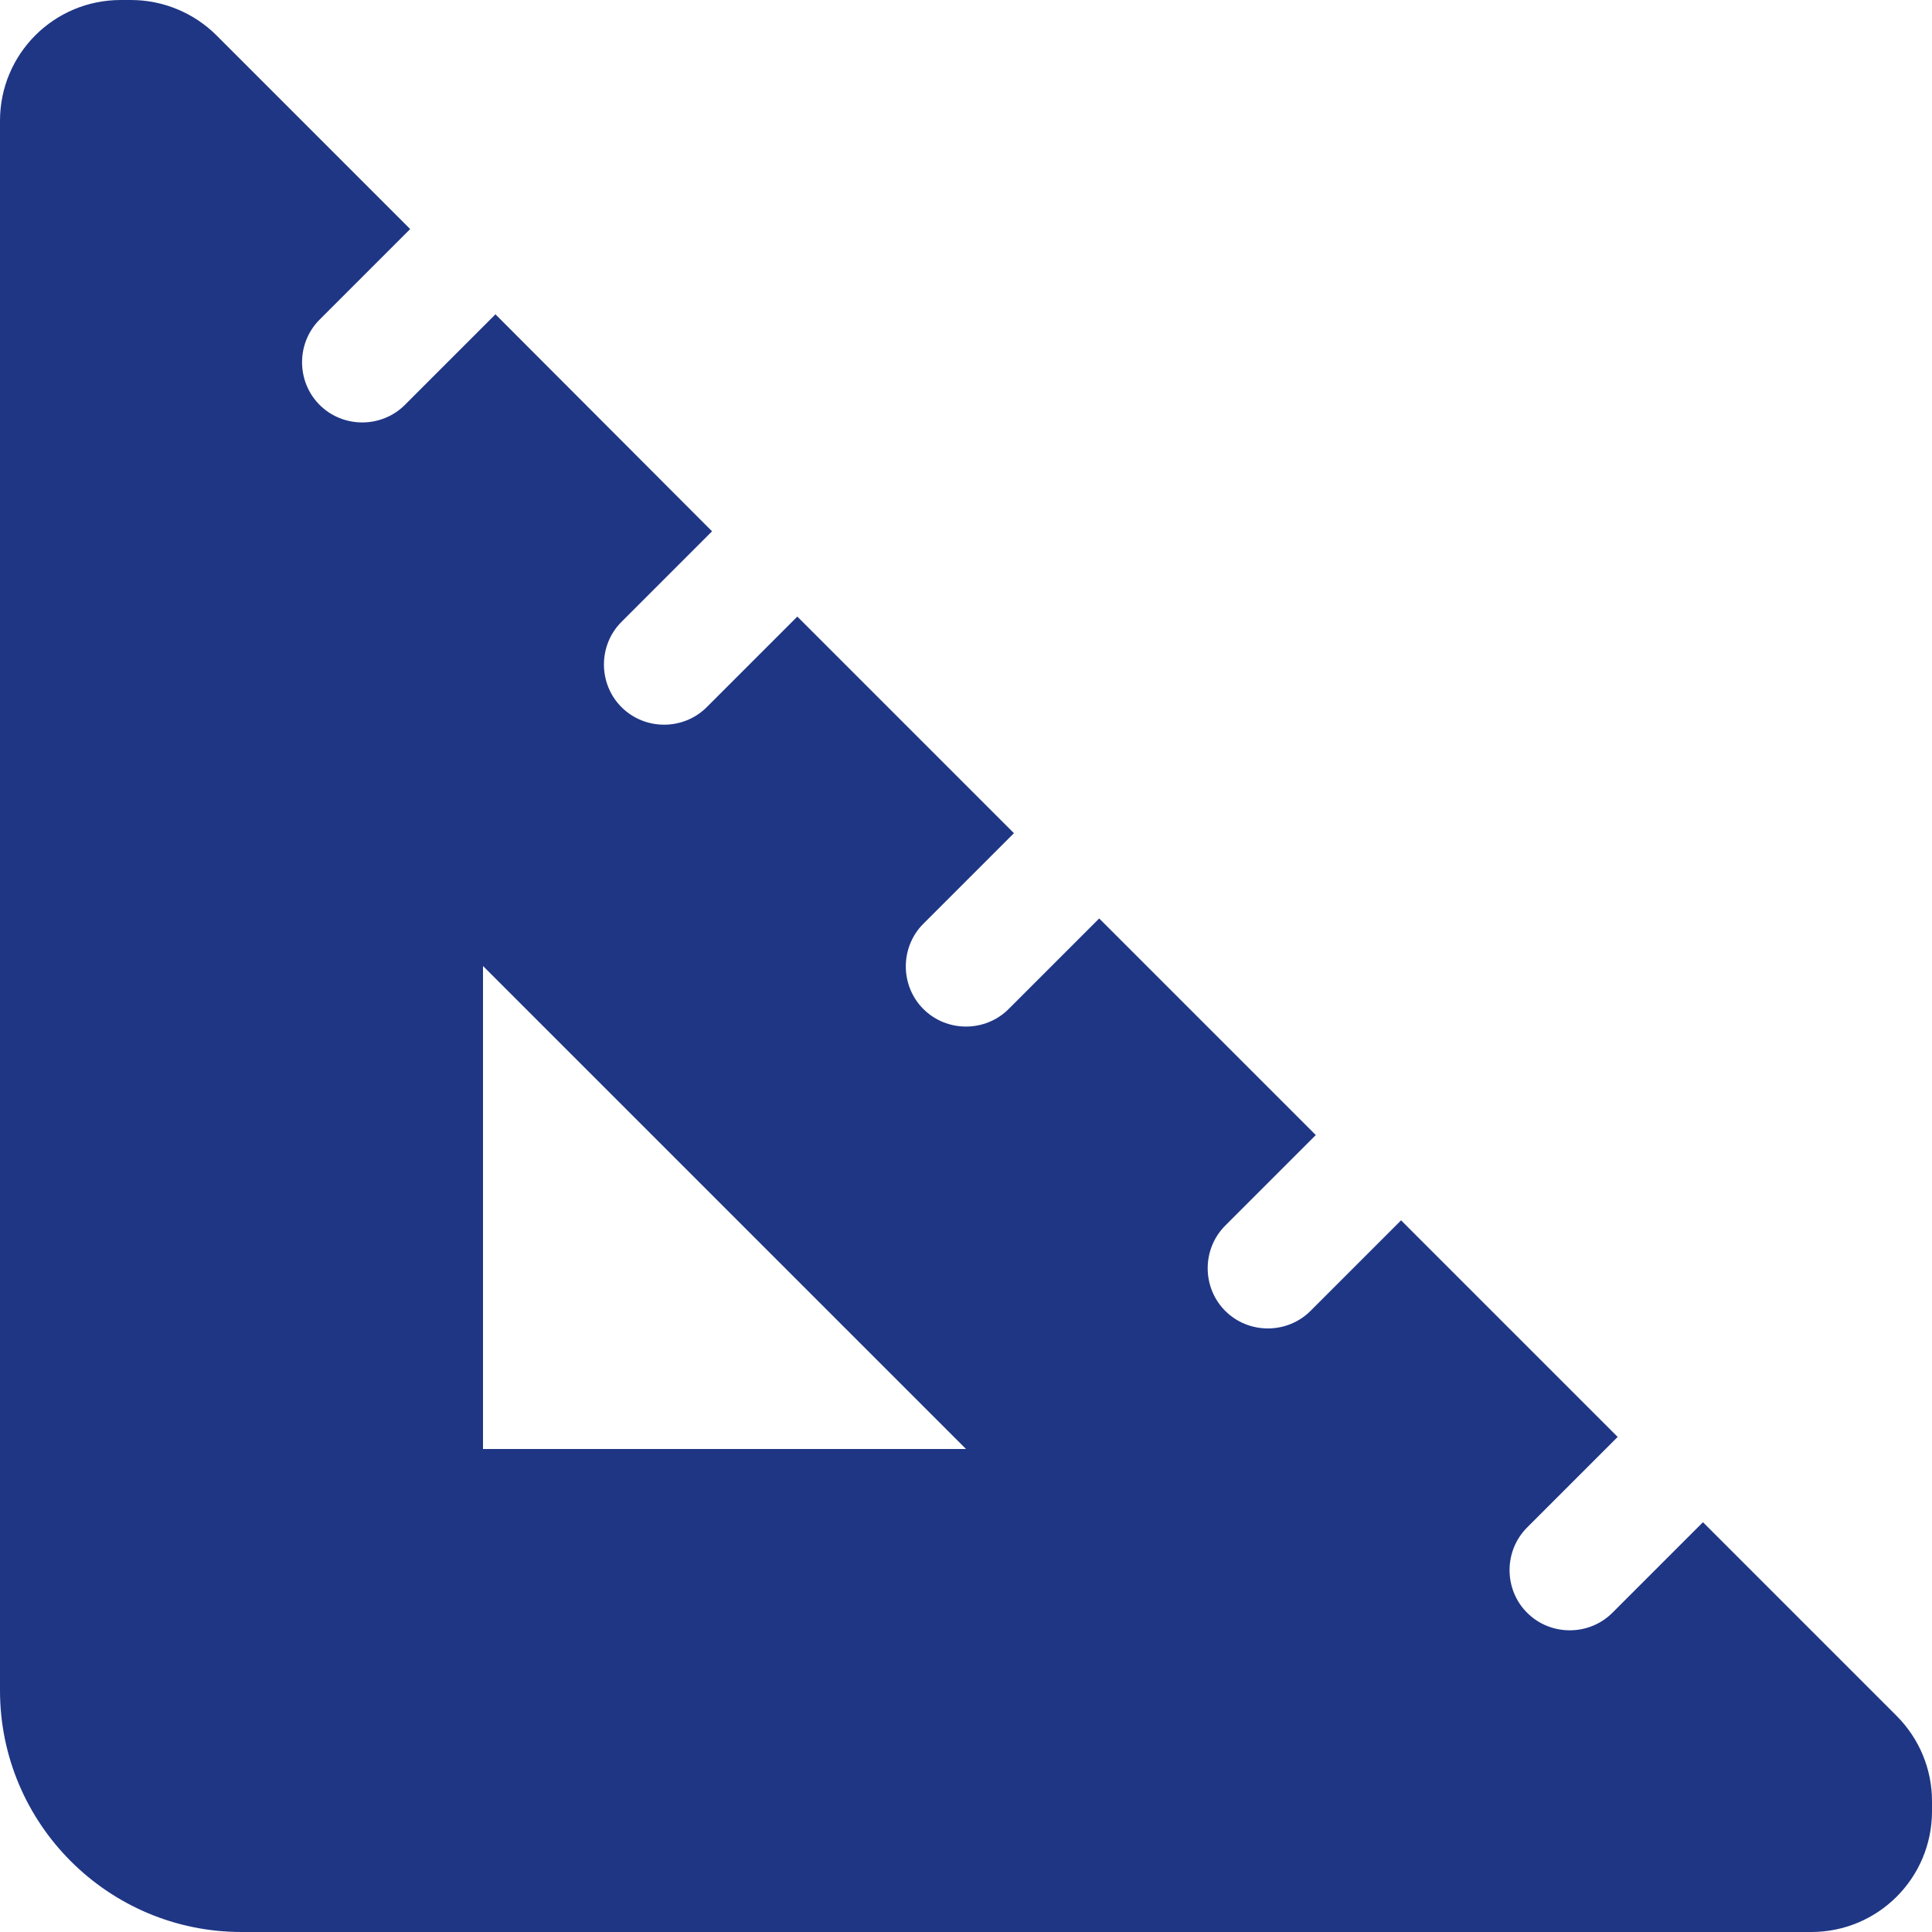
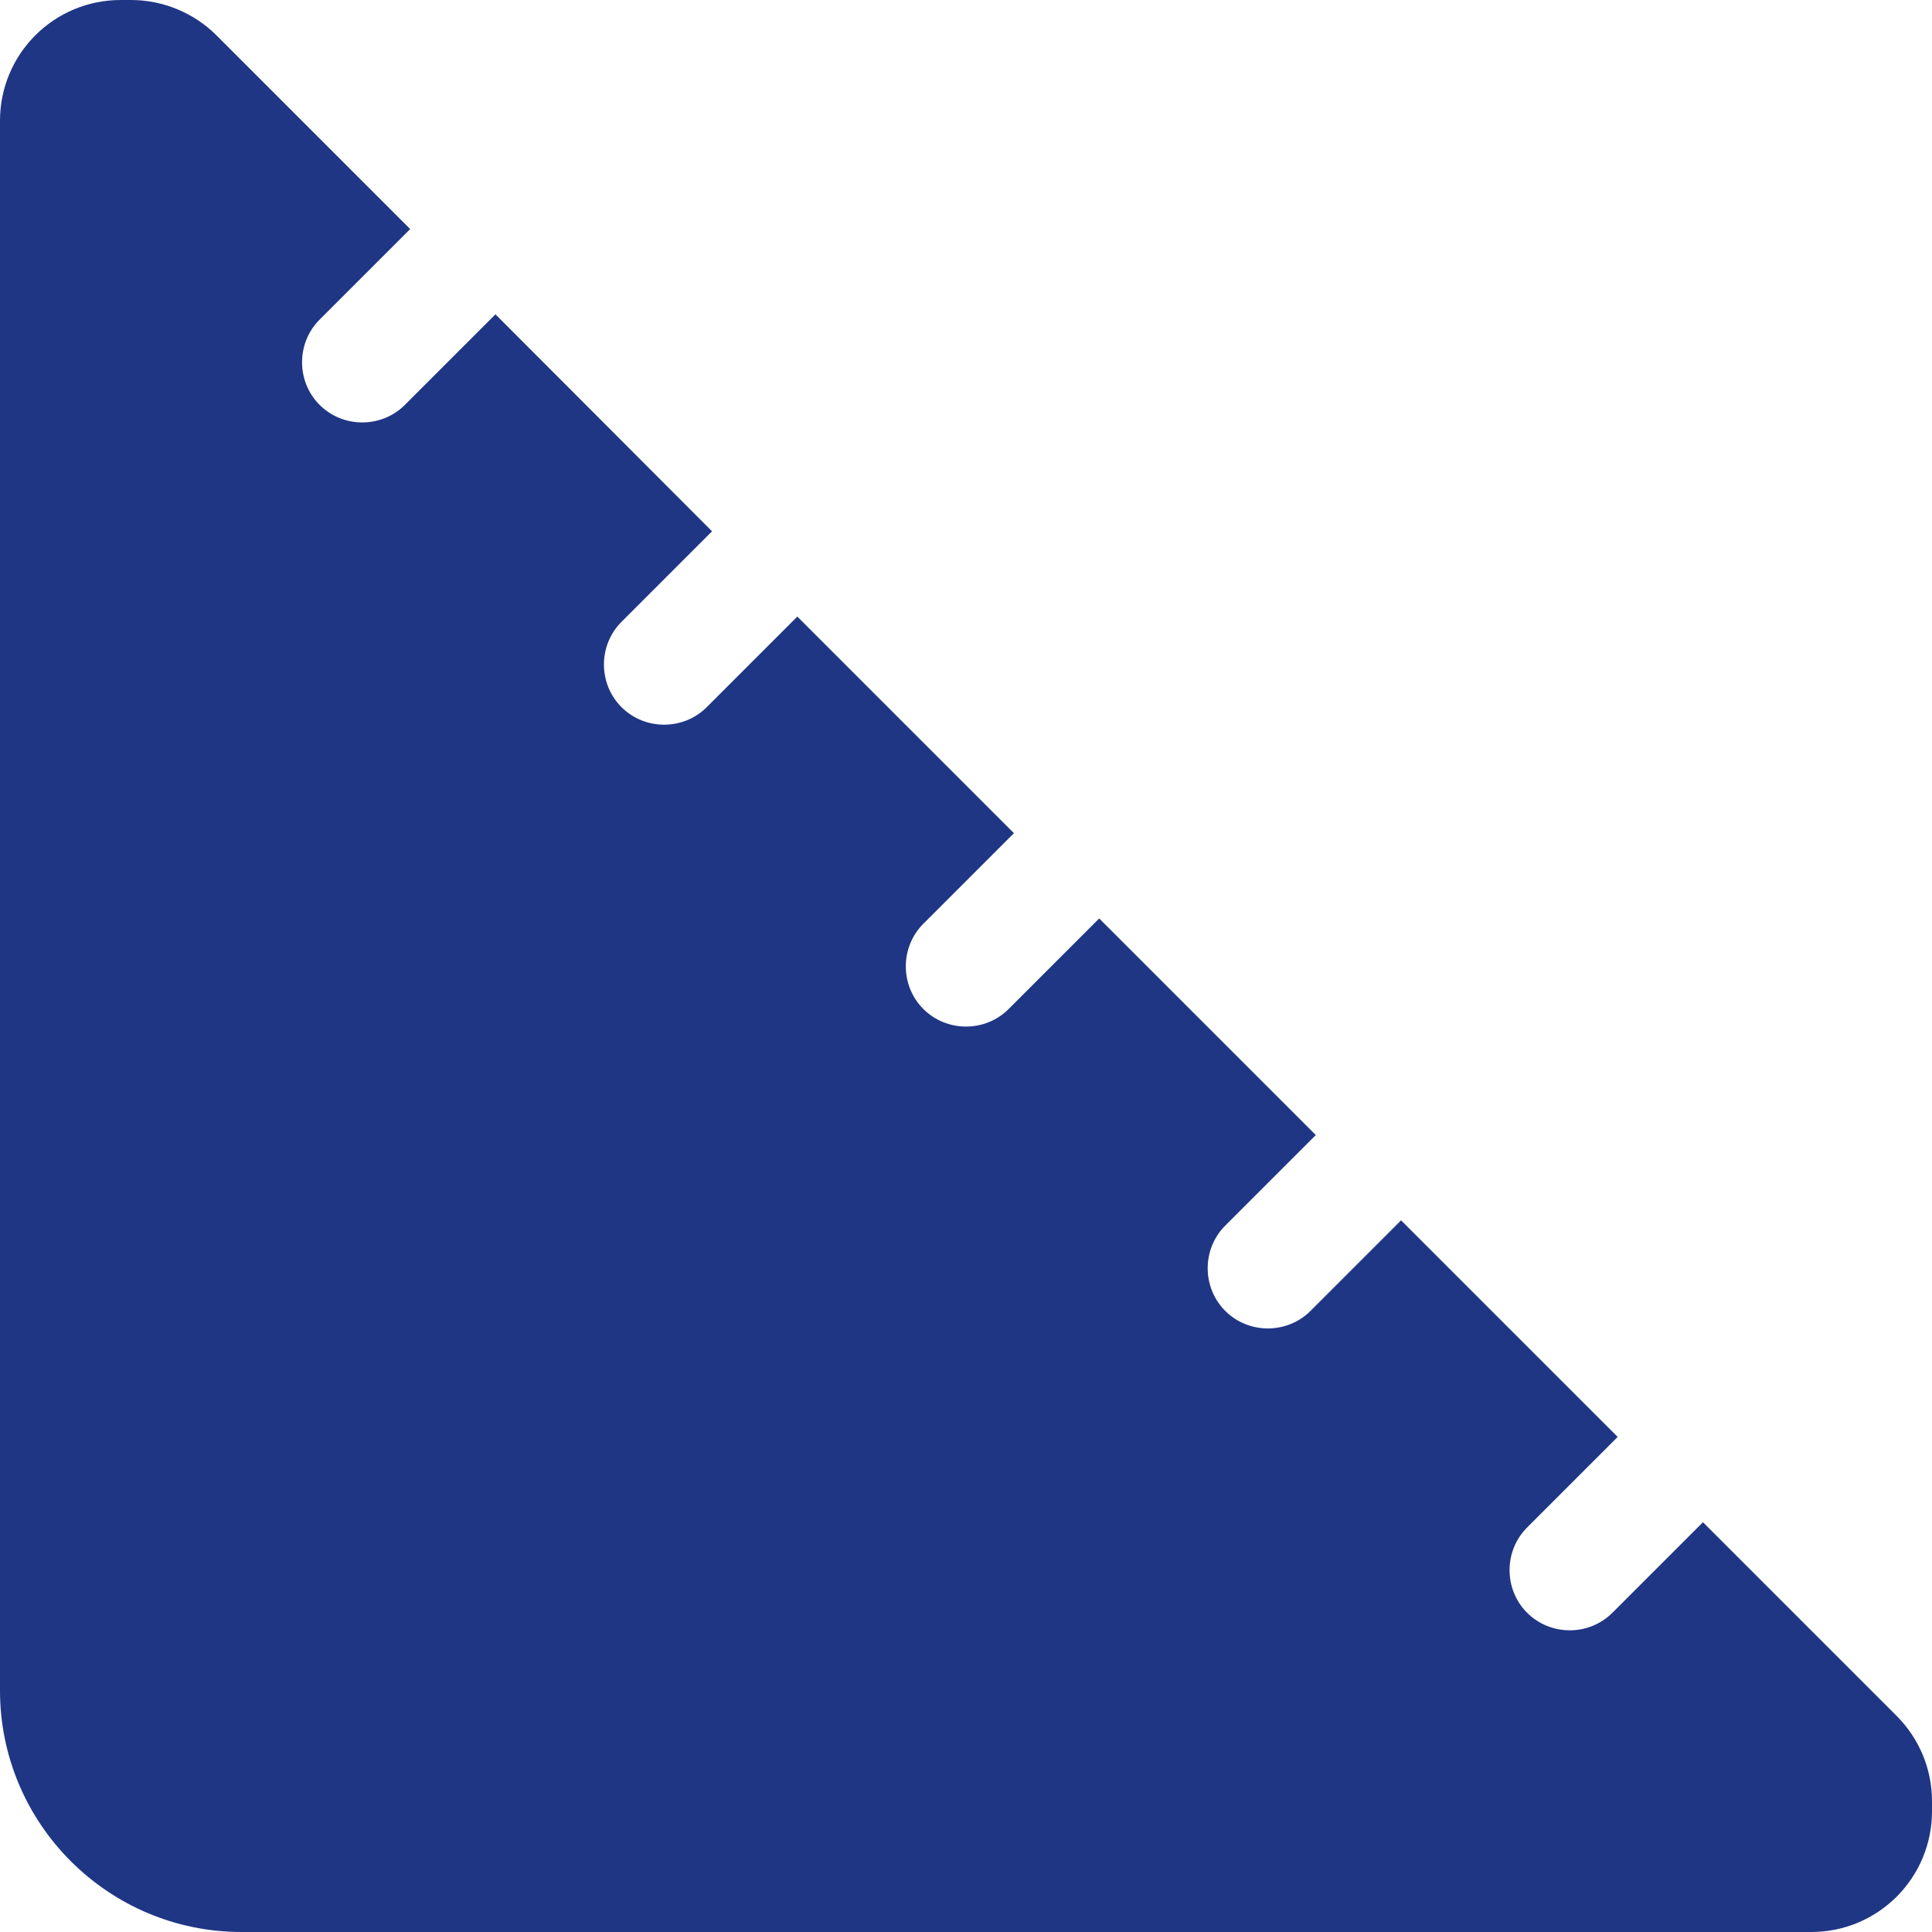
<svg xmlns="http://www.w3.org/2000/svg" width="512" height="512" xml:space="preserve" overflow="hidden">
  <g transform="translate(-554 -126)">
-     <path d="M554 158 554 574C554 609.3 582.7 638 618 638L1034 638C1051.7 638 1066 623.7 1066 606L1066 603.3C1066 594.8 1062.6 586.7 1056.6 580.7L1005.3 529.4 981.3 553.4C975.1 559.6 964.9 559.6 958.7 553.4 952.5 547.2 952.5 537 958.7 530.8L982.7 506.8 925.3 449.4 901.3 473.4C895.1 479.6 884.9 479.6 878.7 473.4 872.5 467.2 872.5 457 878.7 450.8L902.7 426.8 845.3 369.4 821.3 393.4C815.1 399.6 804.9 399.6 798.7 393.4 792.5 387.2 792.5 377 798.7 370.8L822.7 346.8 765.3 289.4 741.3 313.4C735.1 319.6 724.9 319.6 718.7 313.4 712.5 307.2 712.5 297 718.7 290.8L742.7 266.8 685.3 209.3 661.3 233.3C655.1 239.5 644.9 239.5 638.7 233.3 632.5 227.1 632.5 216.9 638.7 210.7L662.7 186.7 611.4 135.4C605.4 129.4 597.2 126 588.7 126L586 126C568.3 126 554 140.3 554 158ZM682 382 810 510 682 510 682 382Z" fill="#1F3685" />
+     <path d="M554 158 554 574C554 609.3 582.7 638 618 638L1034 638C1051.7 638 1066 623.7 1066 606L1066 603.3C1066 594.8 1062.6 586.7 1056.6 580.7L1005.3 529.4 981.3 553.4C975.1 559.6 964.9 559.6 958.7 553.4 952.5 547.2 952.5 537 958.7 530.8L982.7 506.8 925.3 449.4 901.3 473.4C895.1 479.6 884.9 479.6 878.7 473.4 872.5 467.2 872.5 457 878.7 450.8L902.7 426.8 845.3 369.4 821.3 393.4C815.1 399.6 804.9 399.6 798.7 393.4 792.5 387.2 792.5 377 798.7 370.8L822.7 346.8 765.3 289.4 741.3 313.4C735.1 319.6 724.9 319.6 718.7 313.4 712.5 307.2 712.5 297 718.7 290.8L742.7 266.8 685.3 209.3 661.3 233.3C655.1 239.5 644.9 239.5 638.7 233.3 632.5 227.1 632.5 216.9 638.7 210.7L662.7 186.7 611.4 135.4C605.4 129.4 597.2 126 588.7 126L586 126C568.3 126 554 140.3 554 158ZZ" fill="#1F3685" />
  </g>
</svg>